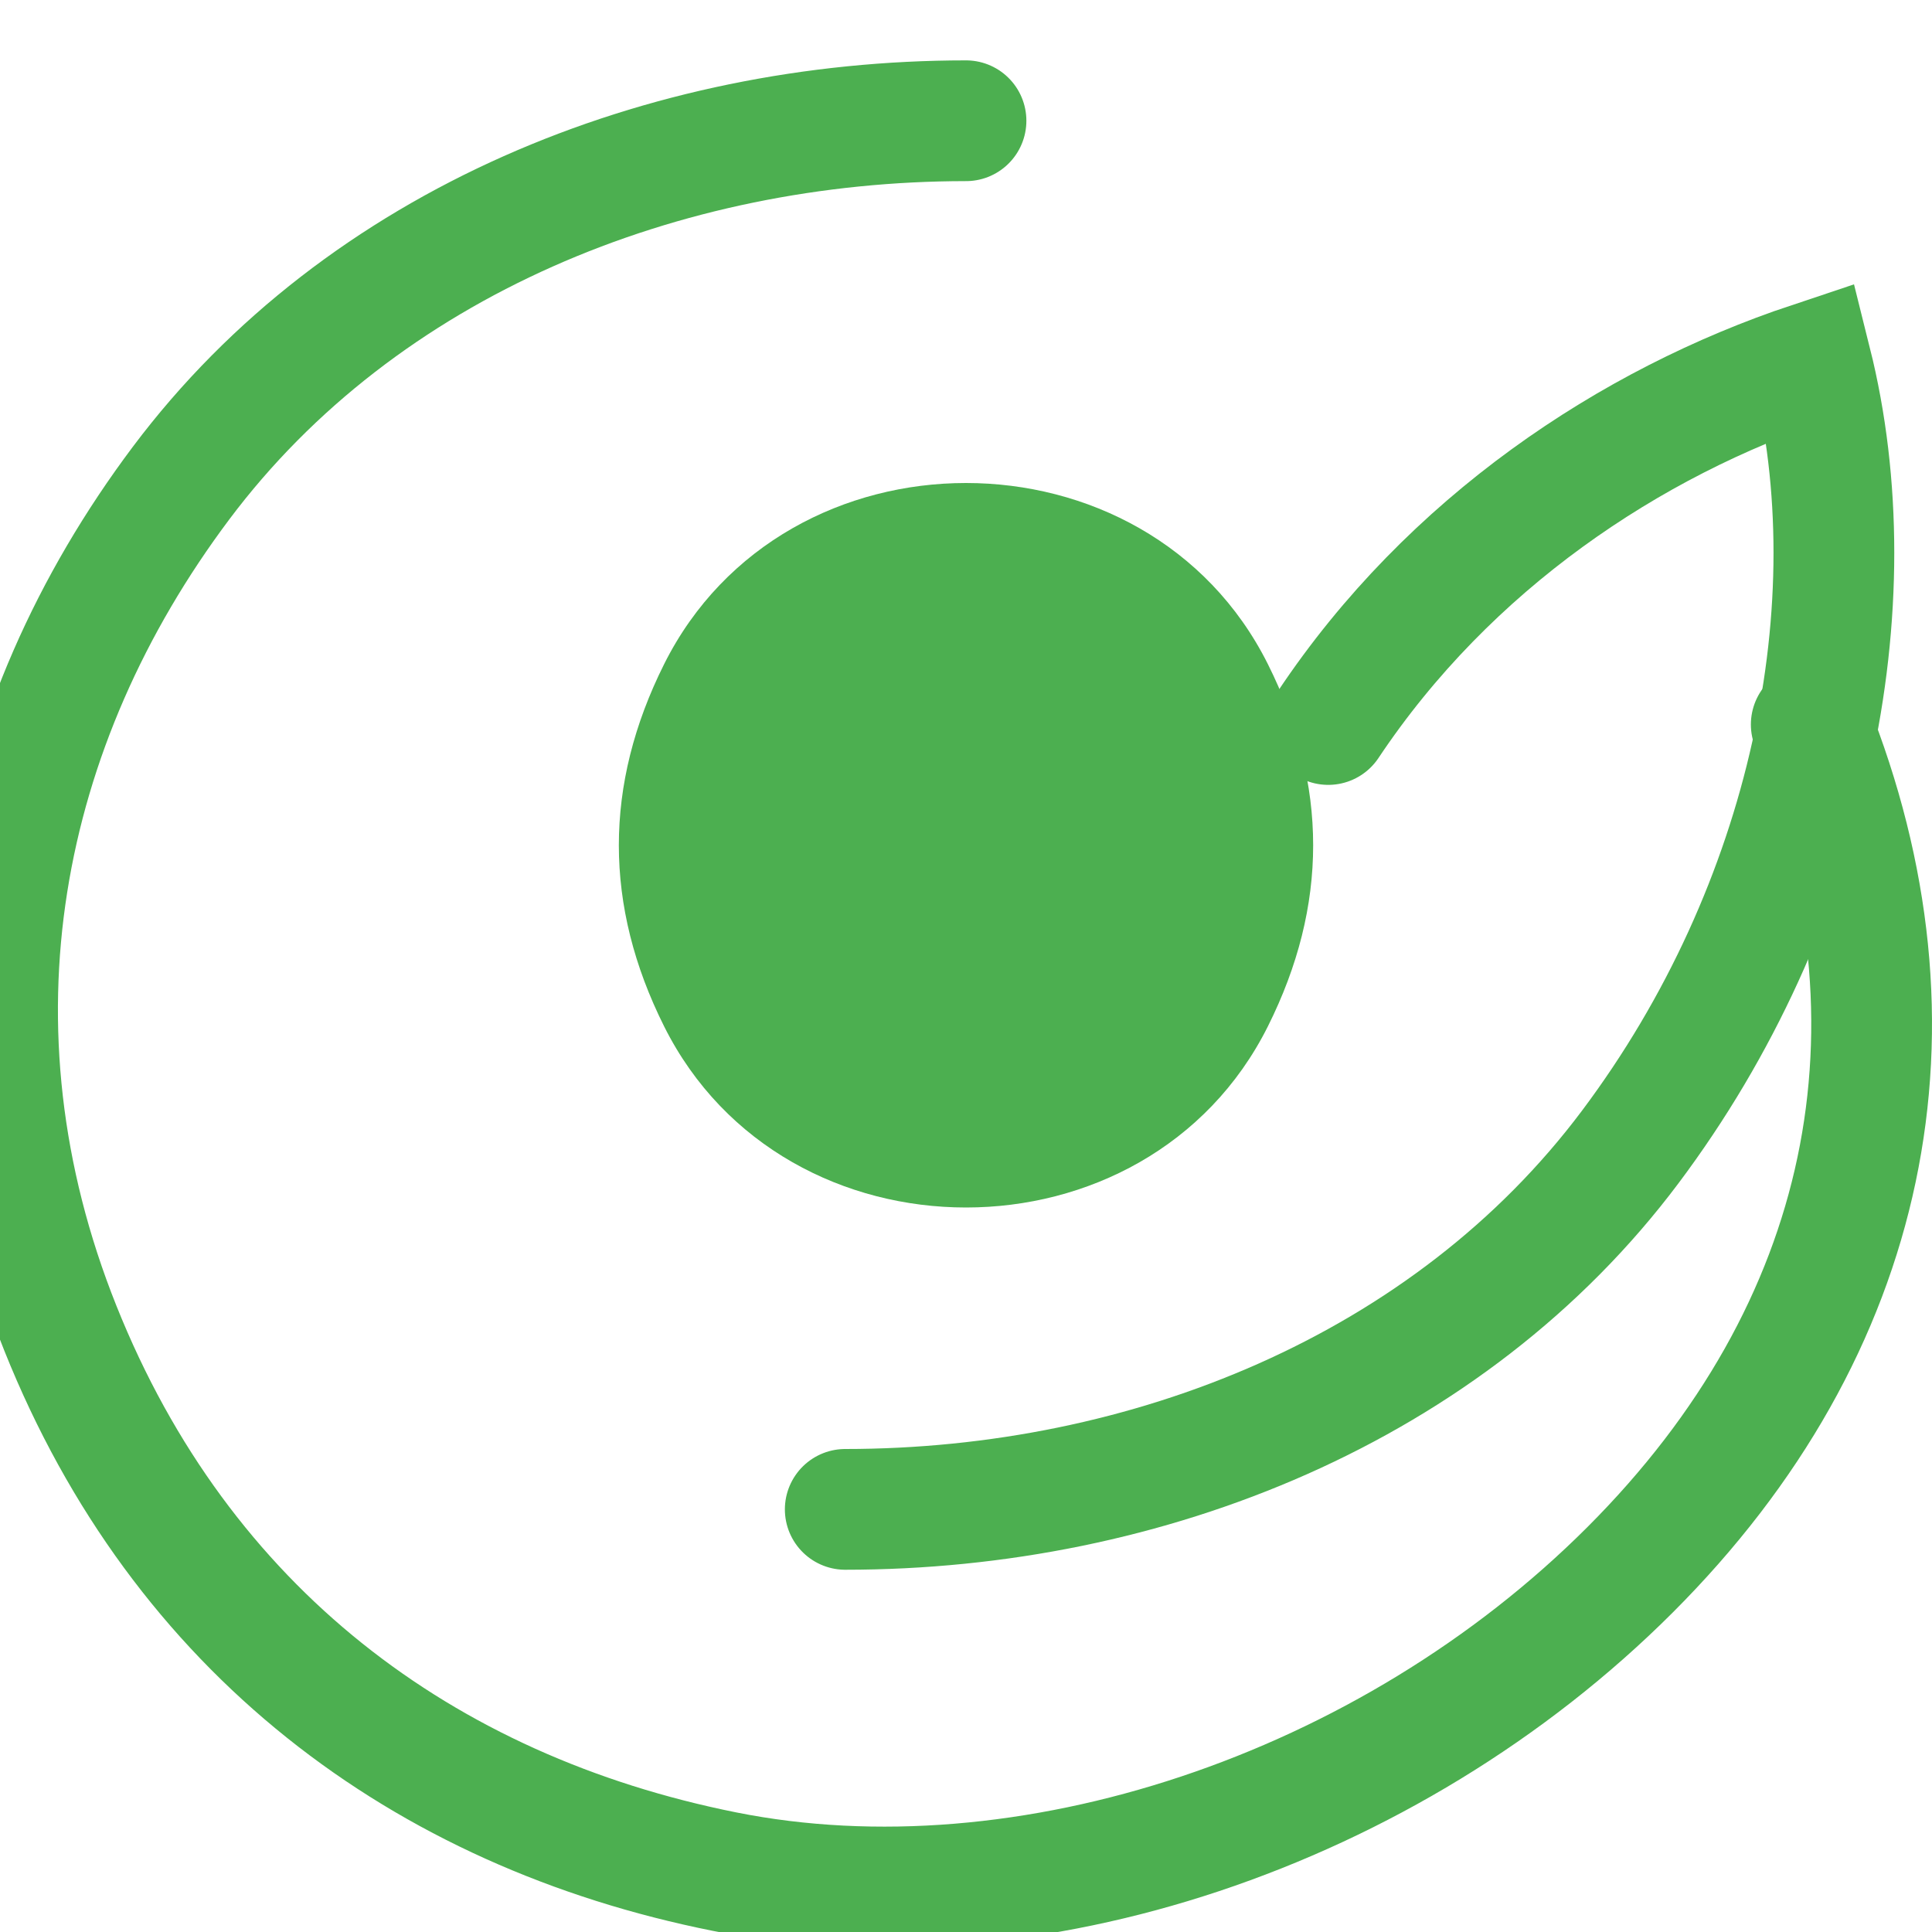
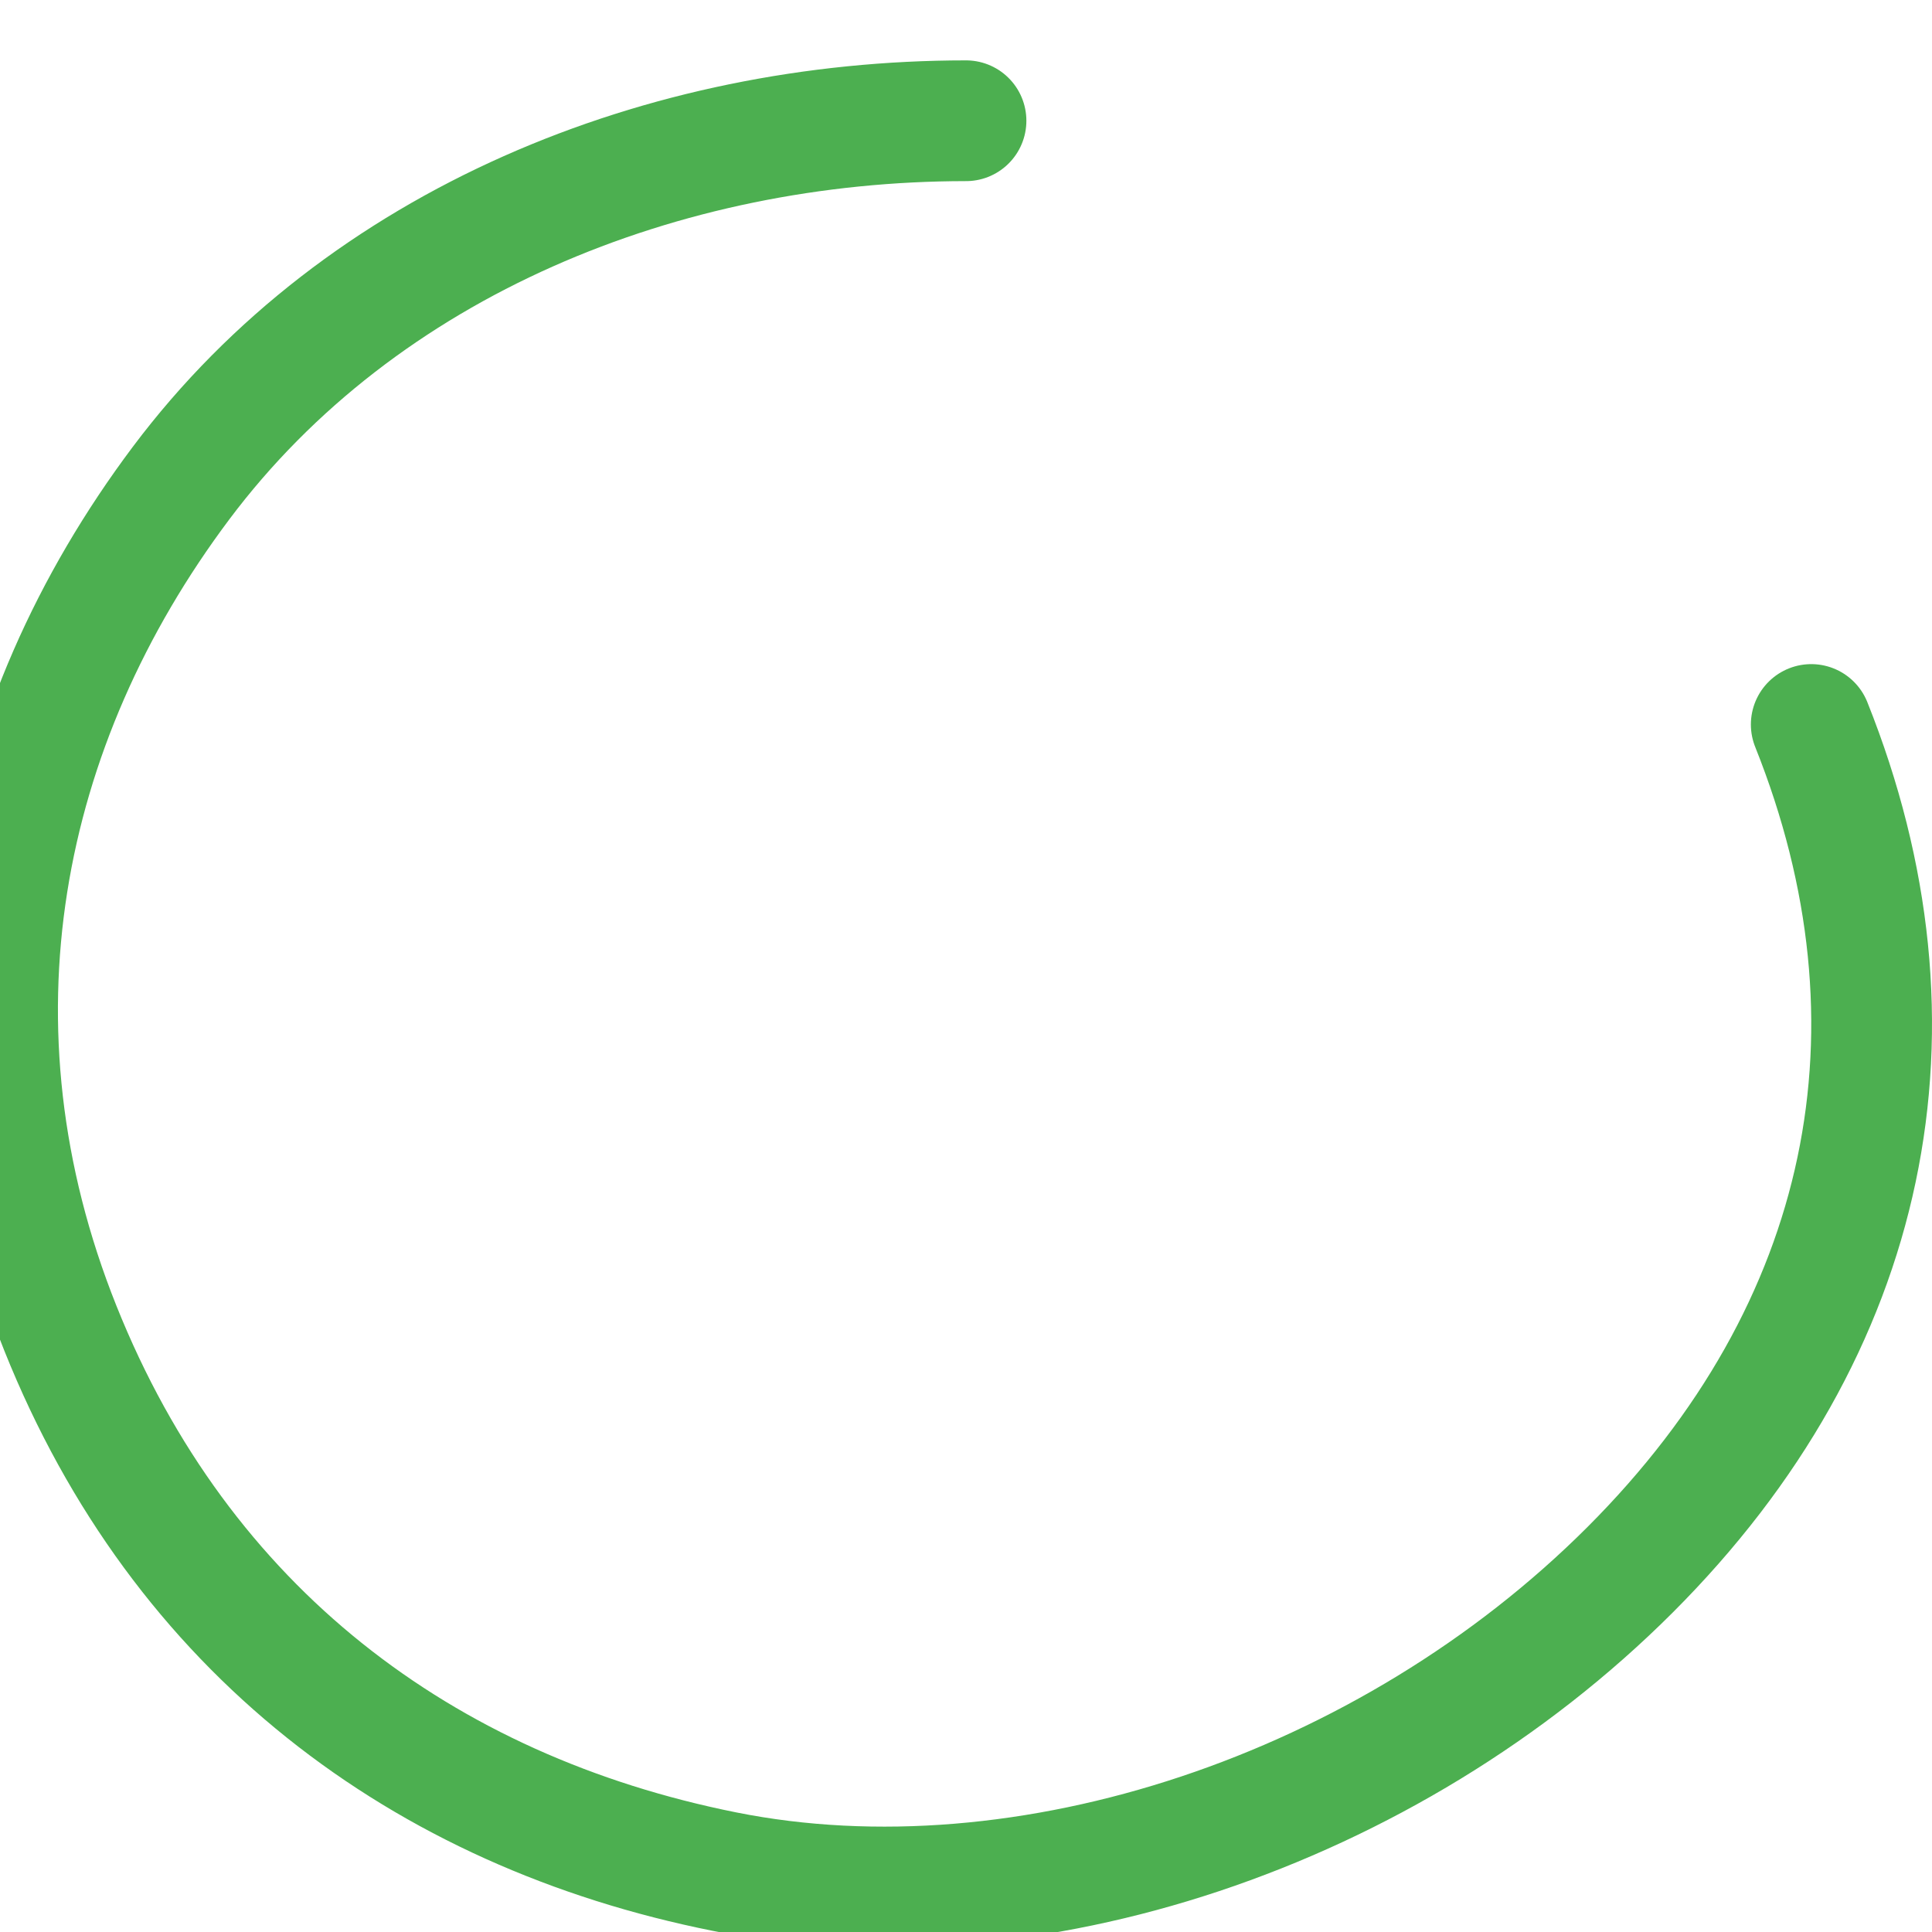
<svg xmlns="http://www.w3.org/2000/svg" width="32" height="32" viewBox="0 0 32 32">
  <path d="M16,2 C11,2 6,4 3,8 C0,12 -1,17 1,22 C3,27 7,30 12,31 C17,32 23,30 27,26 C31,22 32,17 30,12" fill="none" stroke="#4CAF50" stroke-width="2" stroke-linecap="round" />
-   <path d="M16,8 C18,8 20,9 21,11 C22,13 22,15 21,17 C20,19 18,20 16,20 C14,20 12,19 11,17 C10,15 10,13 11,11 C12,9 14,8 16,8 Z" fill="#4CAF50" />
-   <path d="M22,12 C24,9 27,7 30,6 C31,10 30,15 27,19 C24,23 19,25 14,25" fill="none" stroke="#4CAF50" stroke-width="2" stroke-linecap="round" />
</svg>